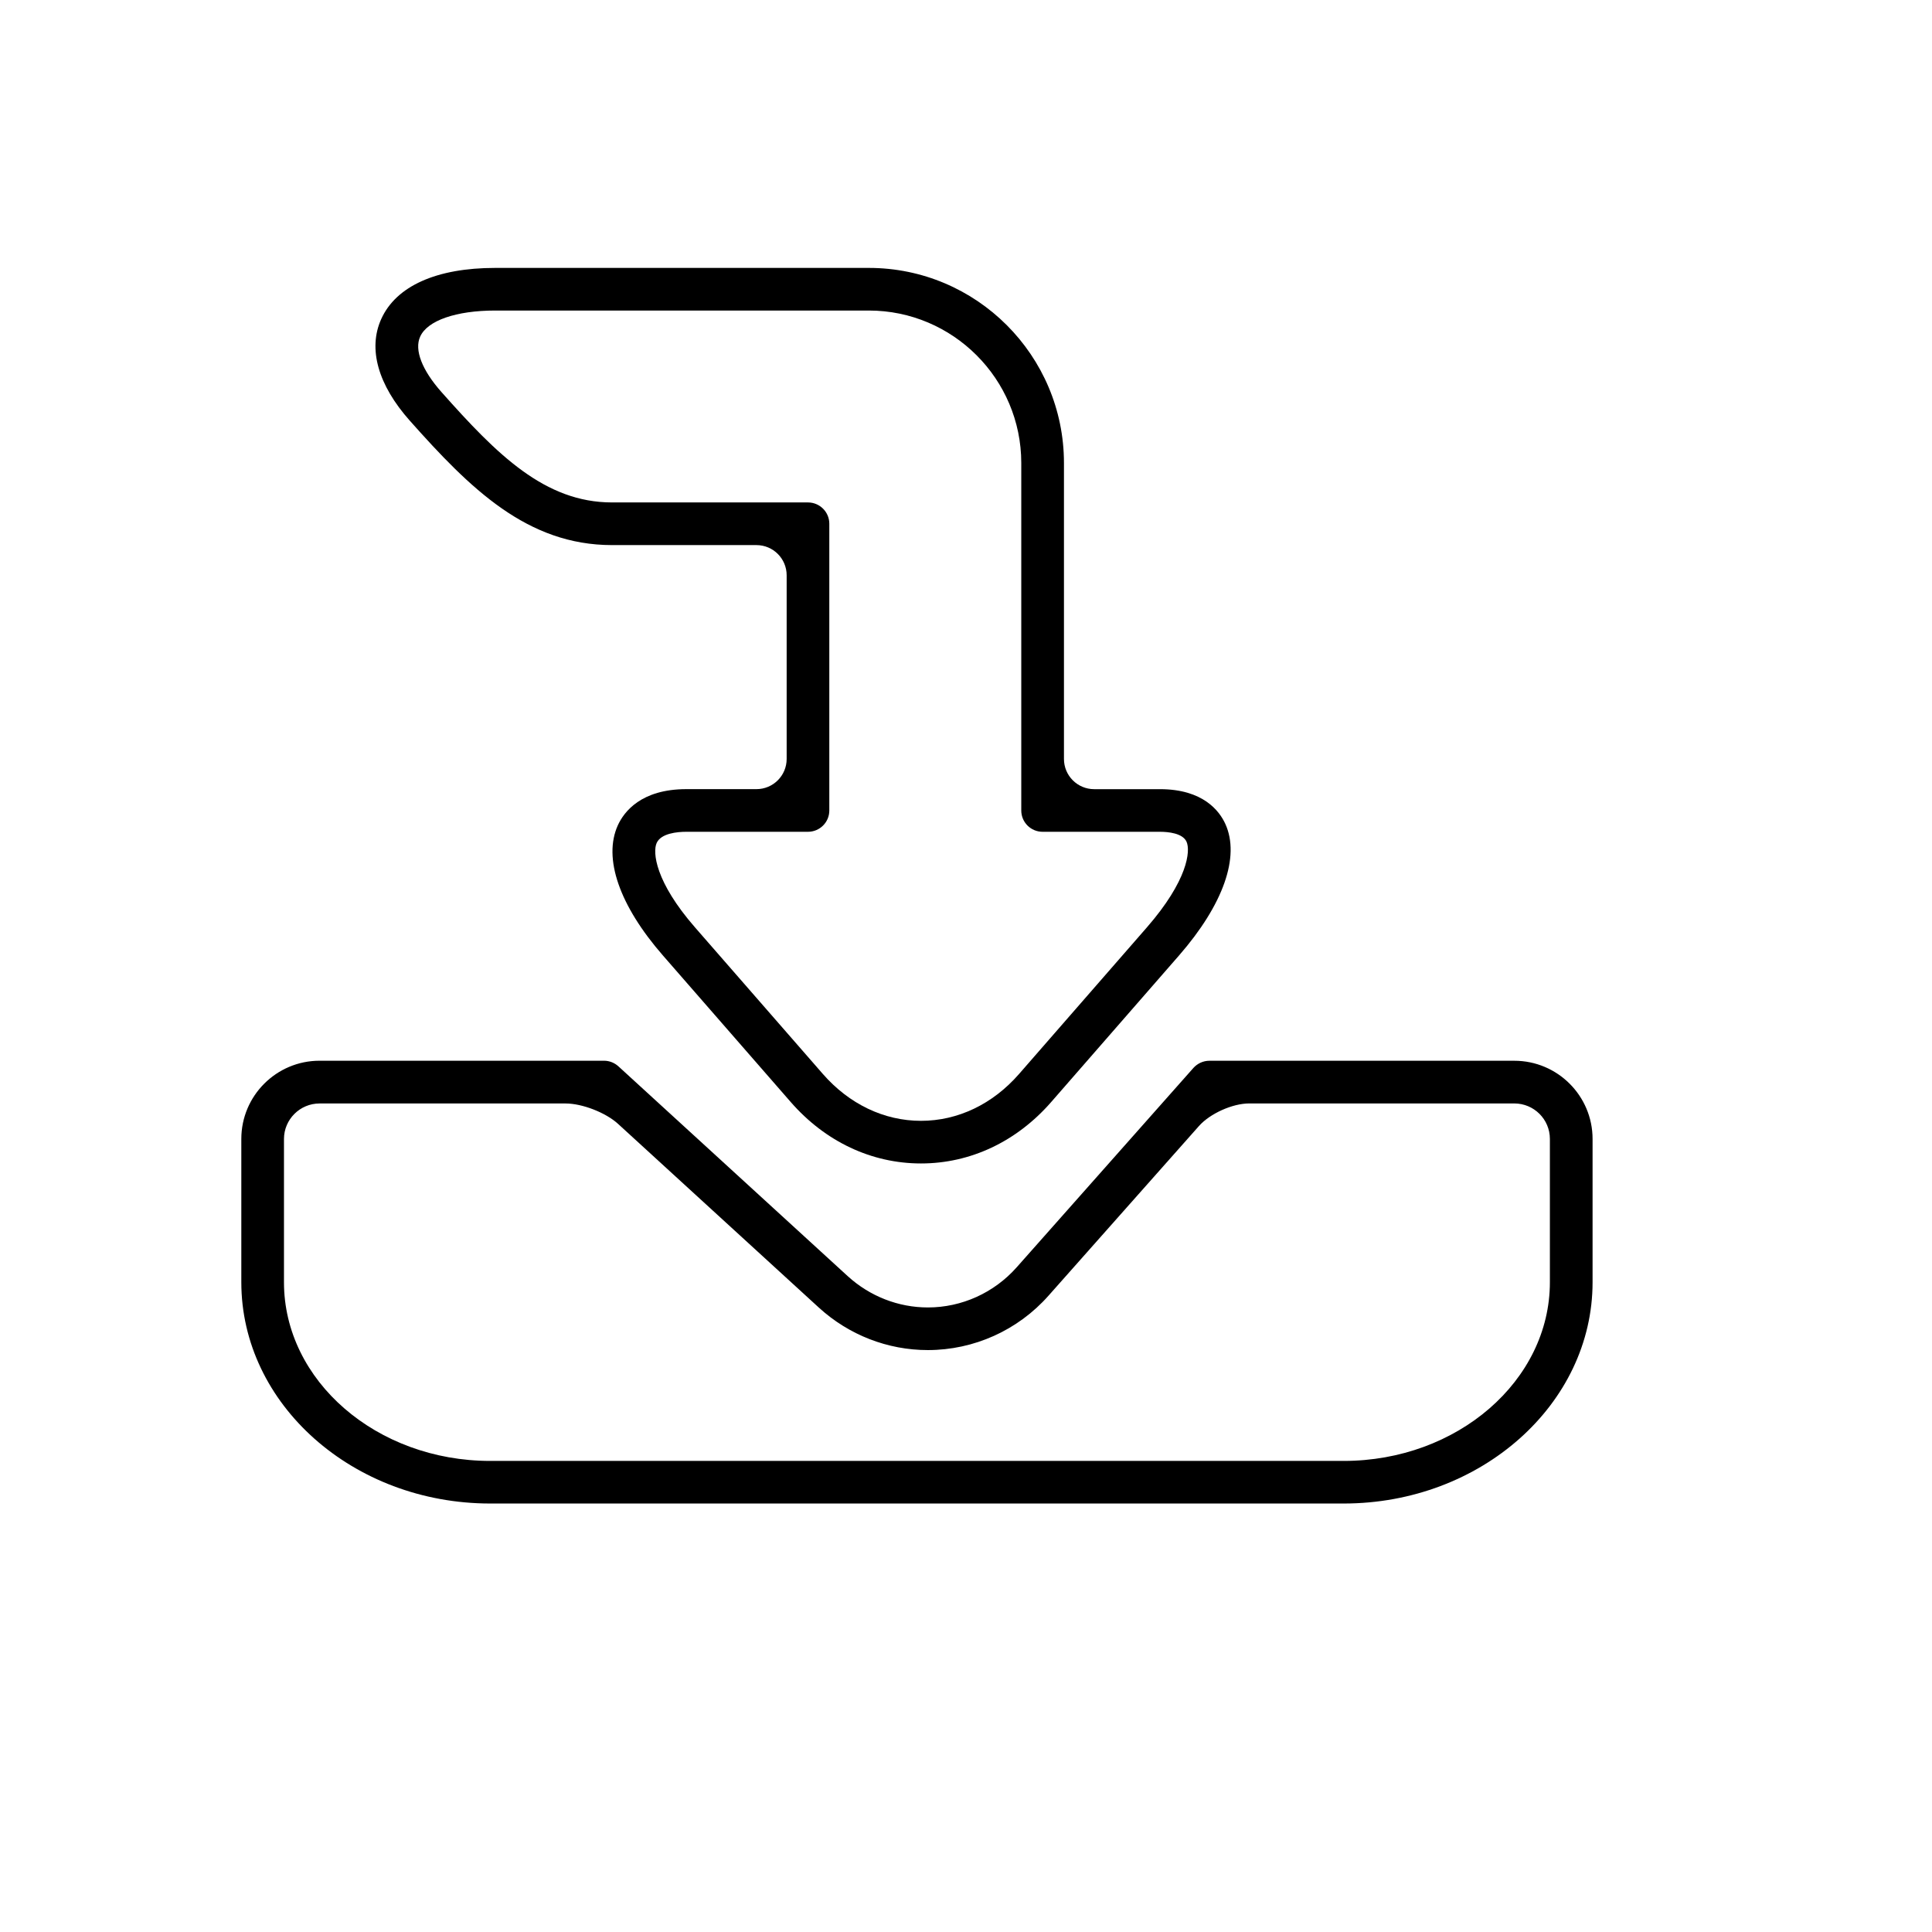
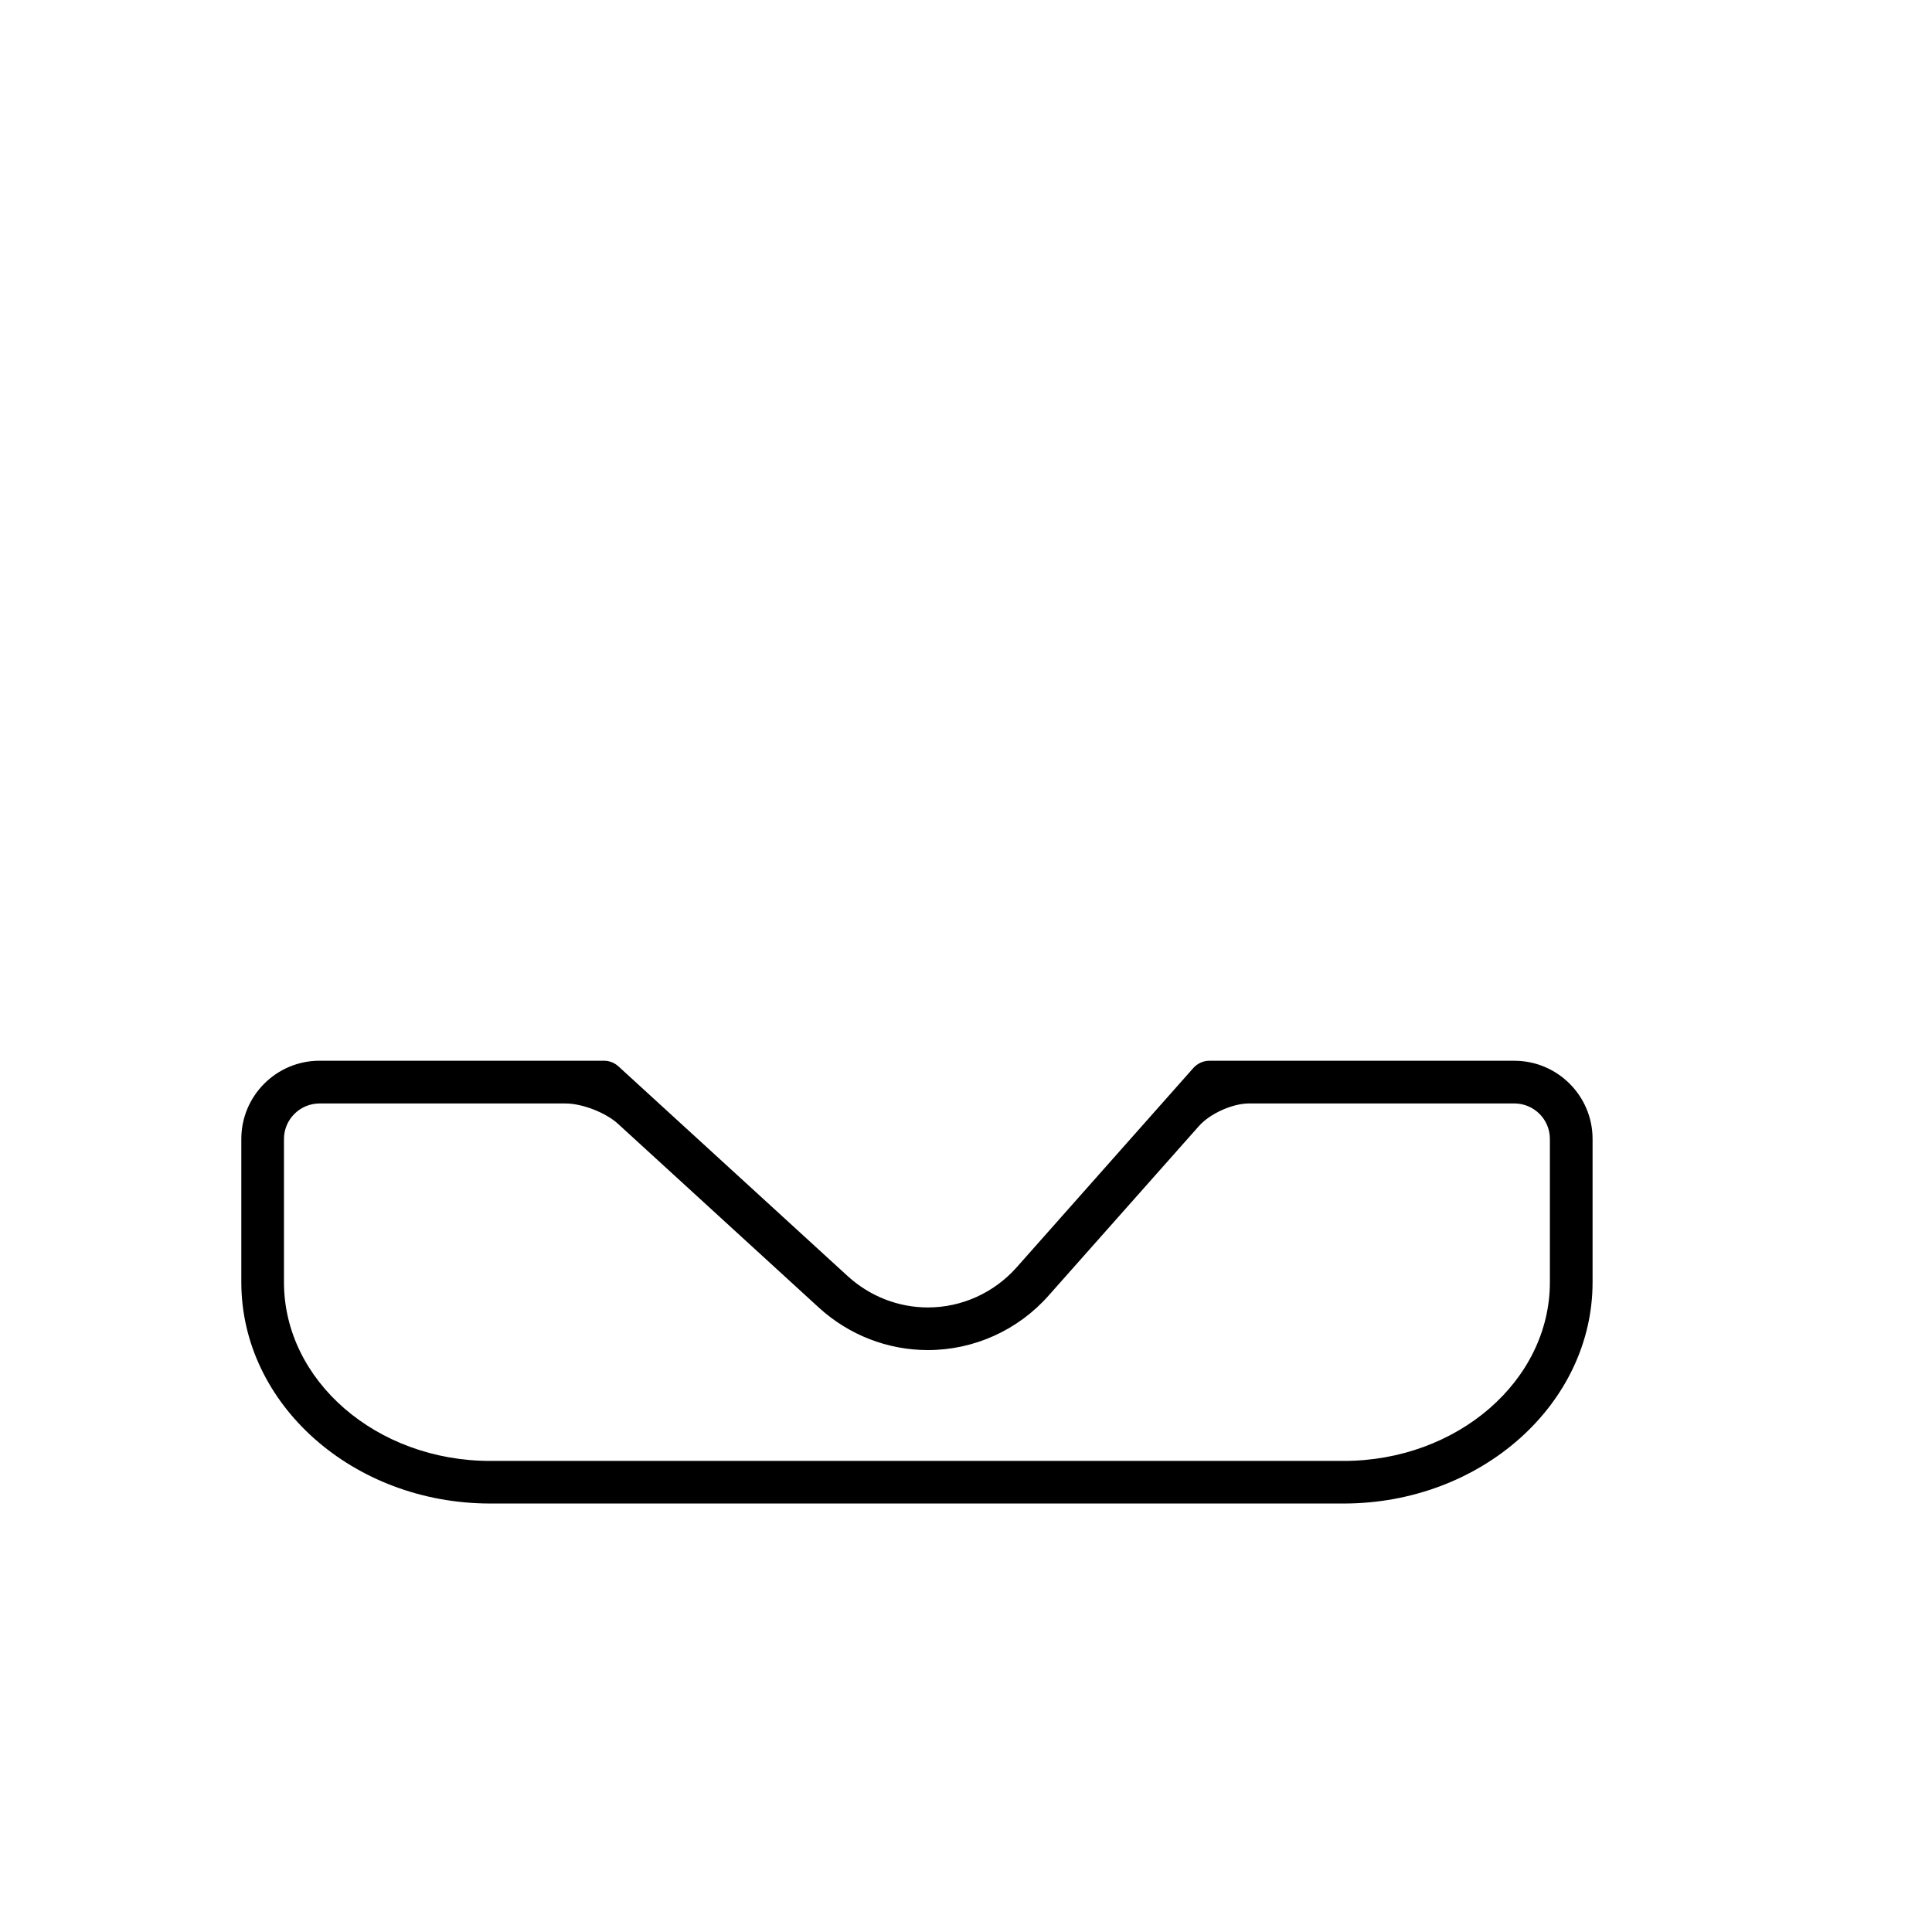
<svg xmlns="http://www.w3.org/2000/svg" version="1.1" id="Capa_1" x="0px" y="0px" viewBox="0 0 64 64" style="enable-background:new 0 0 64 64;" xml:space="preserve">
  <g>
-     <path d="M20.467,27.338c-0.494,1.087,0.049,2.658,1.492,4.312l4.233,4.854c1.146,1.315,2.68,2.037,4.317,2.037   c1.636,0,3.168-0.722,4.315-2.037l4.234-4.854c1.467-1.684,2.026-3.272,1.534-4.354c-0.196-0.432-0.738-1.154-2.169-1.154h-2.178   c-0.552,0-1-0.448-1-1v-9.804c0-3.564-2.9-6.463-6.463-6.463H16.405c-1.944,0-3.286,0.601-3.778,1.697   c-0.442,0.983-0.105,2.18,0.948,3.363c2.004,2.256,3.891,4.122,6.701,4.122h4.783c0.552,0,1,0.448,1,1v6.084c0,0.552-0.448,1-1,1   h-2.322C21.236,26.142,20.671,26.892,20.467,27.338z M26.766,16.644h-6.49c-2.226,0-3.807-1.579-5.645-3.649   c-0.651-0.731-0.912-1.405-0.713-1.842c0.238-0.536,1.192-0.866,2.488-0.866h12.376c2.783,0,5.049,2.266,5.049,5.051v11.511   c0,0.39,0.316,0.705,0.706,0.705h3.886c0.274,0,0.753,0.045,0.882,0.328c0.138,0.303,0.041,1.285-1.313,2.839l-4.233,4.854   c-0.874,1.003-2.029,1.554-3.251,1.554c-1.222,0-2.378-0.554-3.251-1.554l-4.234-4.854c-1.321-1.514-1.408-2.492-1.27-2.797   c0.146-0.32,0.679-0.37,0.983-0.37h4.029c0.39,0,0.707-0.315,0.707-0.705v-9.498C27.473,16.961,27.156,16.644,26.766,16.644z" />
    <path d="M50.164,35.139H40.062c-0.202,0-0.395,0.089-0.529,0.238l-5.854,6.604c-0.75,0.846-1.821,1.33-2.941,1.33   c-0.98,0-1.923-0.369-2.656-1.037l-7.595-6.949c-0.131-0.119-0.3-0.187-0.478-0.187h-9.423c-1.43,0-2.592,1.161-2.592,2.591v4.746   c0,4.04,3.699,7.331,8.246,7.331h28.27c4.547,0,8.246-3.291,8.246-7.331v-4.746C52.756,36.3,51.593,35.139,50.164,35.139z    M44.51,48.395H16.24c-3.768,0-6.833-2.658-6.833-5.919v-4.746c0-0.647,0.529-1.176,1.179-1.176h8.149   c0.552,0,1.33,0.302,1.738,0.675l6.656,6.09c0.993,0.905,2.274,1.404,3.608,1.404c1.525,0,2.982-0.655,3.998-1.804l4.982-5.618   c0.366-0.413,1.111-0.748,1.663-0.748h8.783c0.65,0,1.179,0.525,1.179,1.176v4.746C51.342,45.736,48.277,48.395,44.51,48.395z" />
  </g>
</svg>